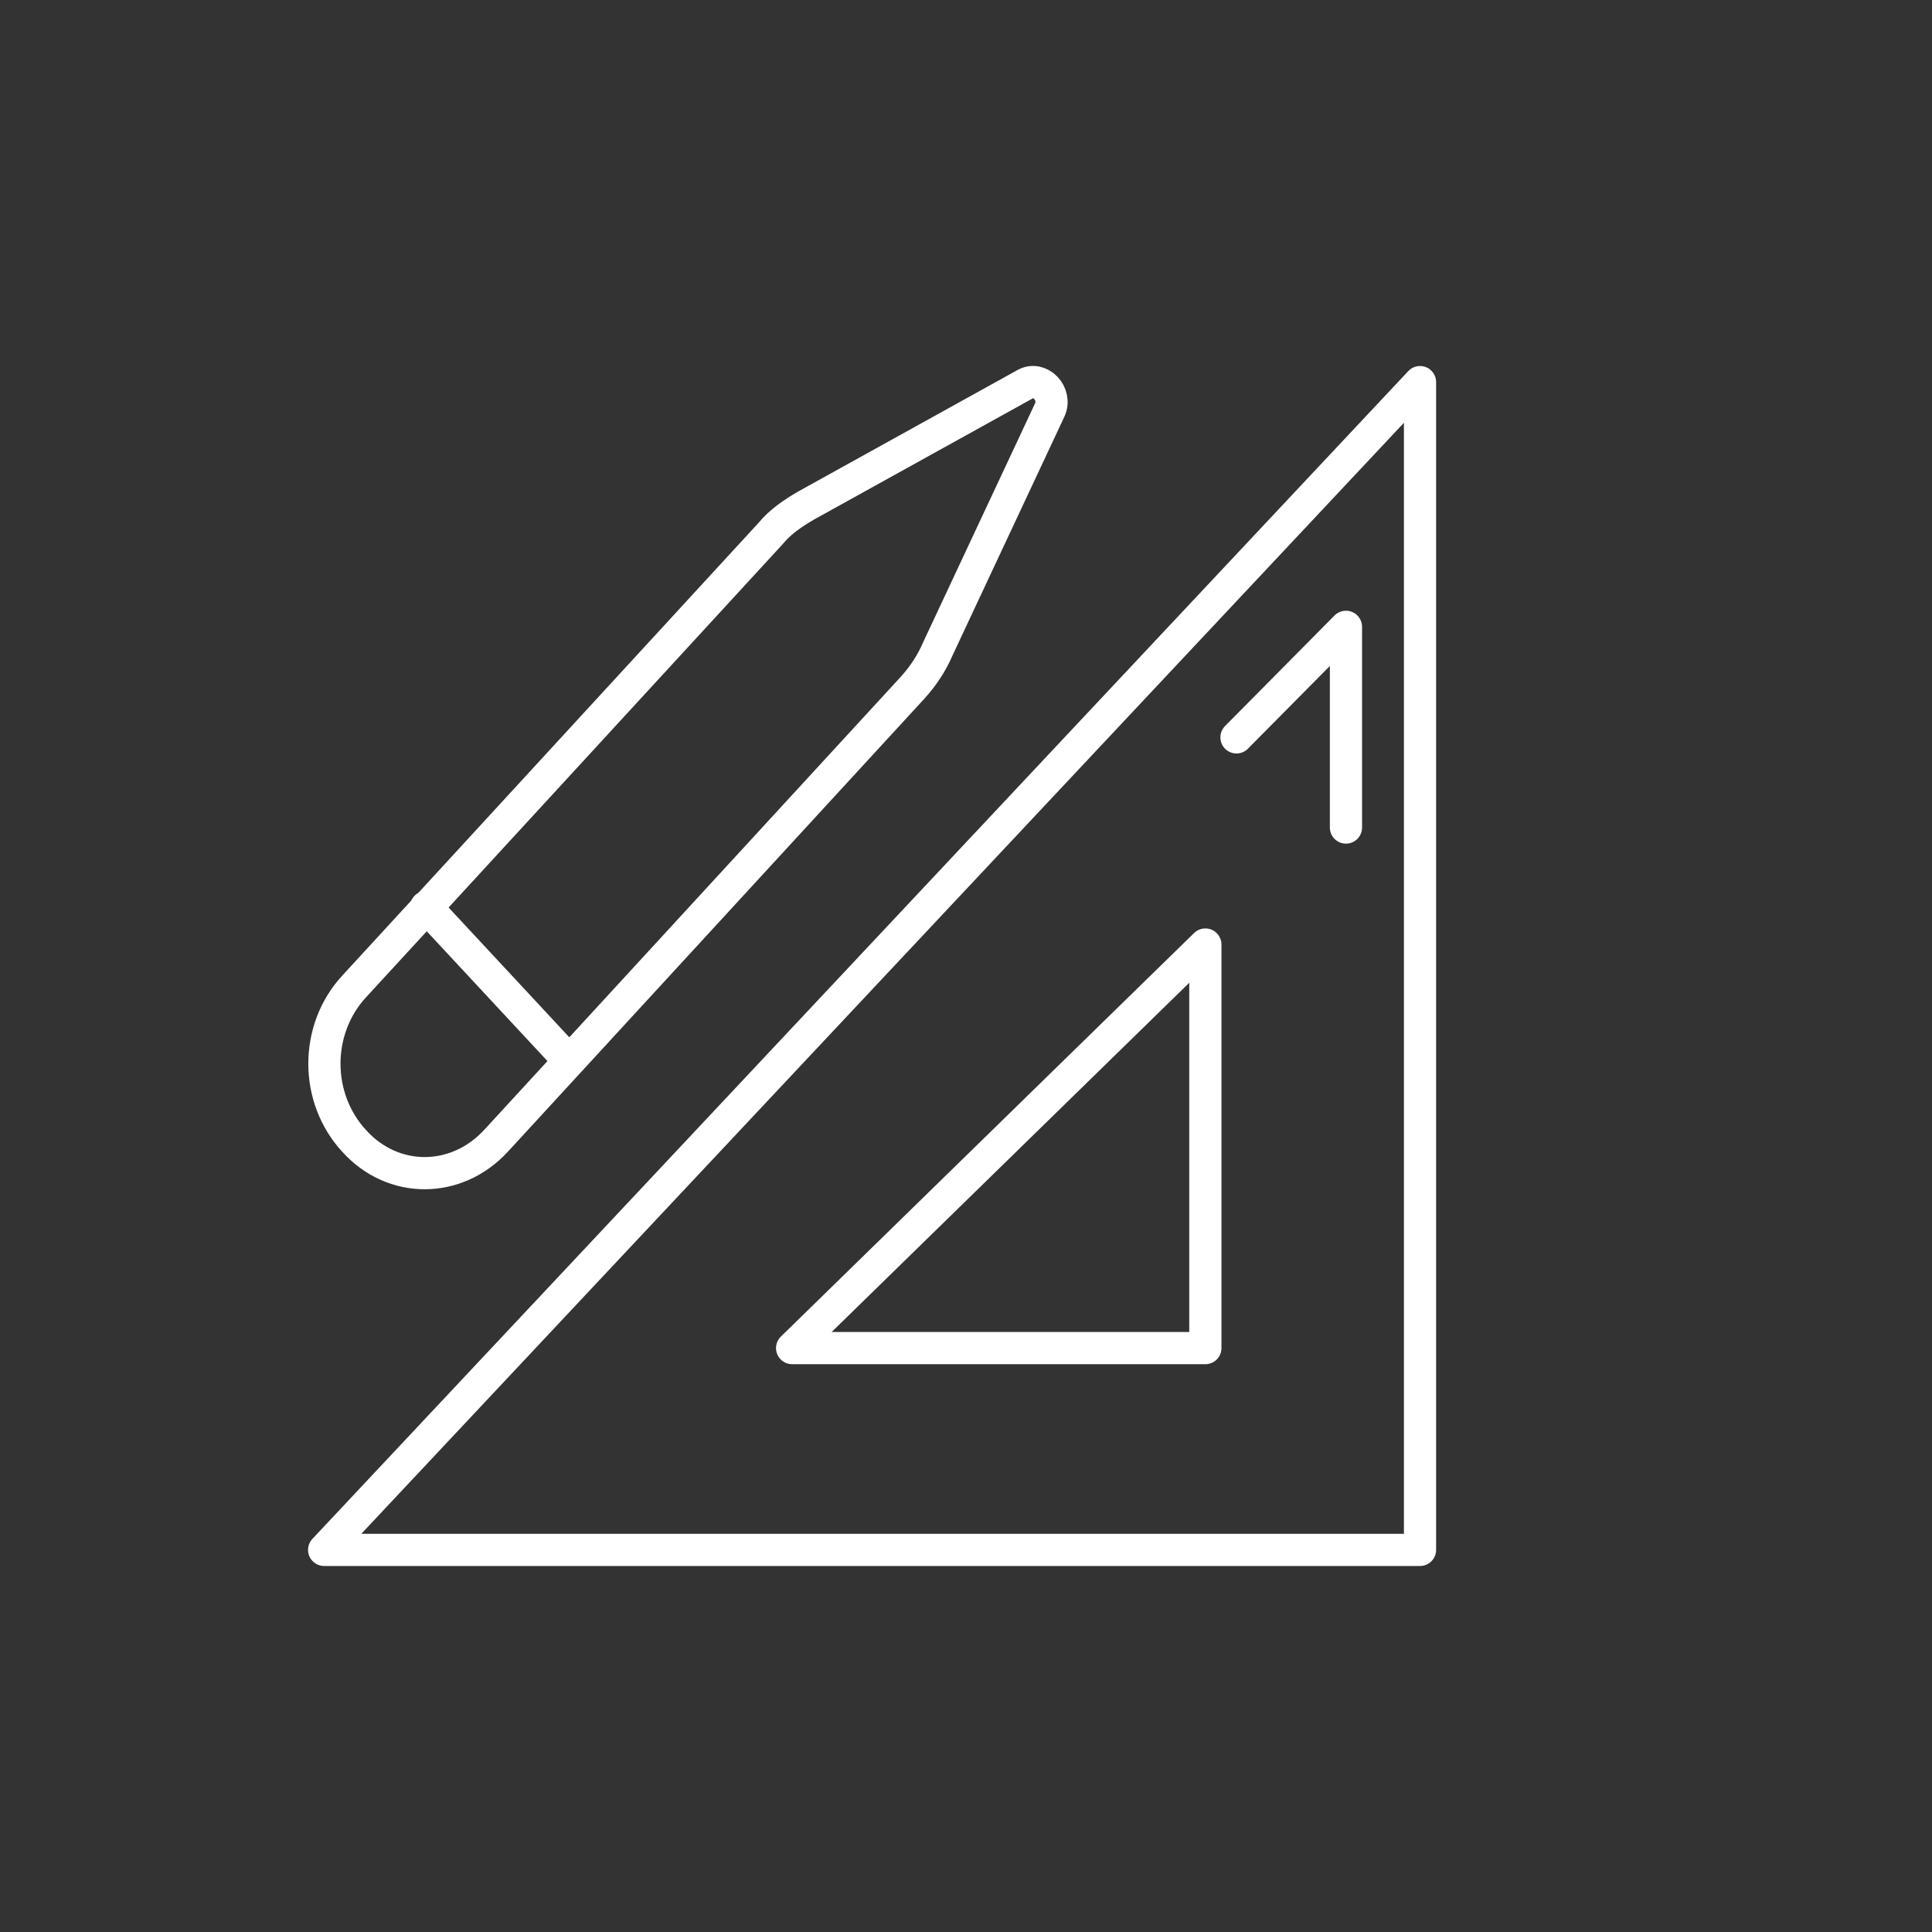
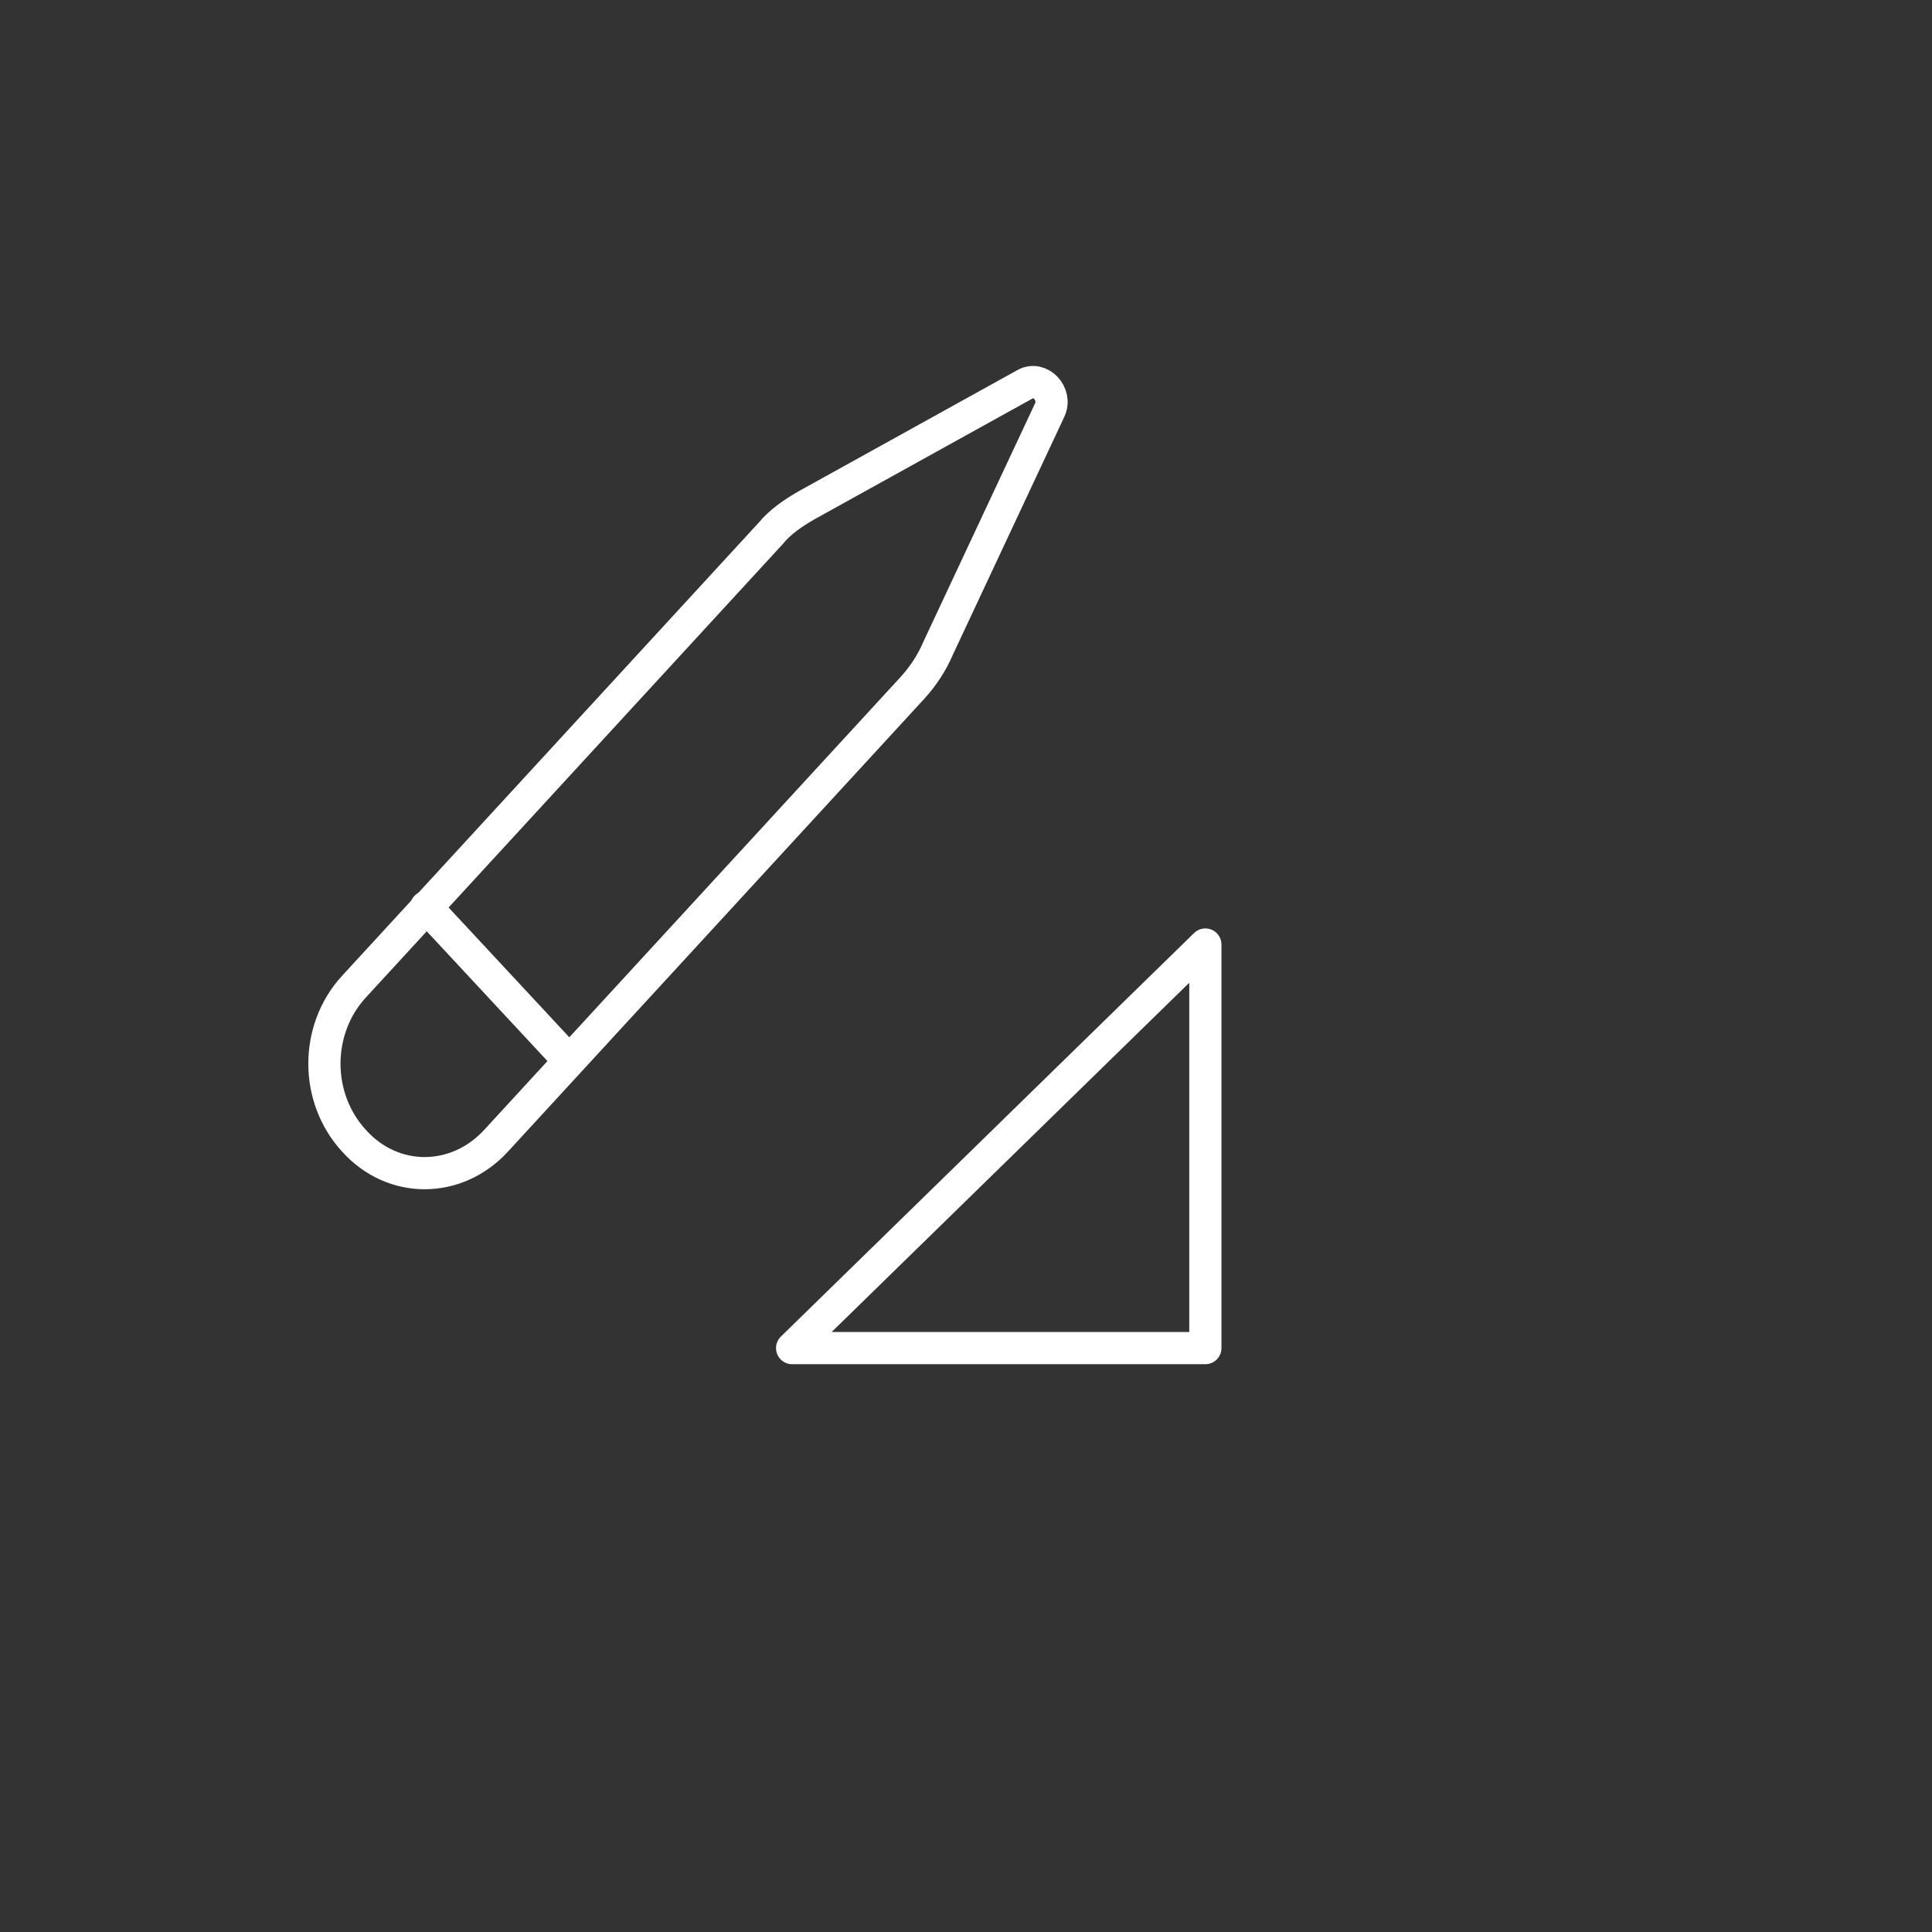
<svg xmlns="http://www.w3.org/2000/svg" version="1.0" id="Layer_1" x="0px" y="0px" viewBox="0 0 180 180" enable-background="new 0 0 180 180" xml:space="preserve">
  <rect x="0" y="0" width="180" height="180" fill="#333333" stroke="none" />
-   <polygon fill="none" stroke="#FFFFFF" stroke-width="3" stroke-linecap="round" stroke-linejoin="round" stroke-miterlimit="10" points="  132.3,35.6 132.3,144.4 30.2,144.4 " />
  <polygon fill="none" stroke="#FFFFFF" stroke-width="3" stroke-linecap="round" stroke-linejoin="round" stroke-miterlimit="10" points="  112.3,88 112.3,125.6 73.8,125.6 " />
-   <polyline fill="none" stroke="#FFFFFF" stroke-width="3" stroke-linecap="round" stroke-linejoin="round" stroke-miterlimit="10" points="  115.2,68.7 125.4,58.4 125.4,77.1 " />
  <g>
    <path fill="none" stroke="#FFFFFF" stroke-width="3" stroke-linecap="round" stroke-linejoin="round" stroke-miterlimit="10" d="   M75.1,47.1l20.4-11.3c1.4-0.8,3,0.9,2.3,2.4L87.4,60.4C86.8,61.8,86,63,85,64.1l-38.8,42.2c-3.7,4-9.6,4-13.2,0l0,0   c-3.7-4-3.7-10.4,0-14.4l38.8-42.2C72.7,48.6,73.9,47.8,75.1,47.1z" />
    <line fill="none" stroke="#FFFFFF" stroke-width="3" stroke-linecap="round" stroke-linejoin="round" stroke-miterlimit="10" x1="53" y1="98.8" x2="39.7" y2="84.5" />
  </g>
</svg>